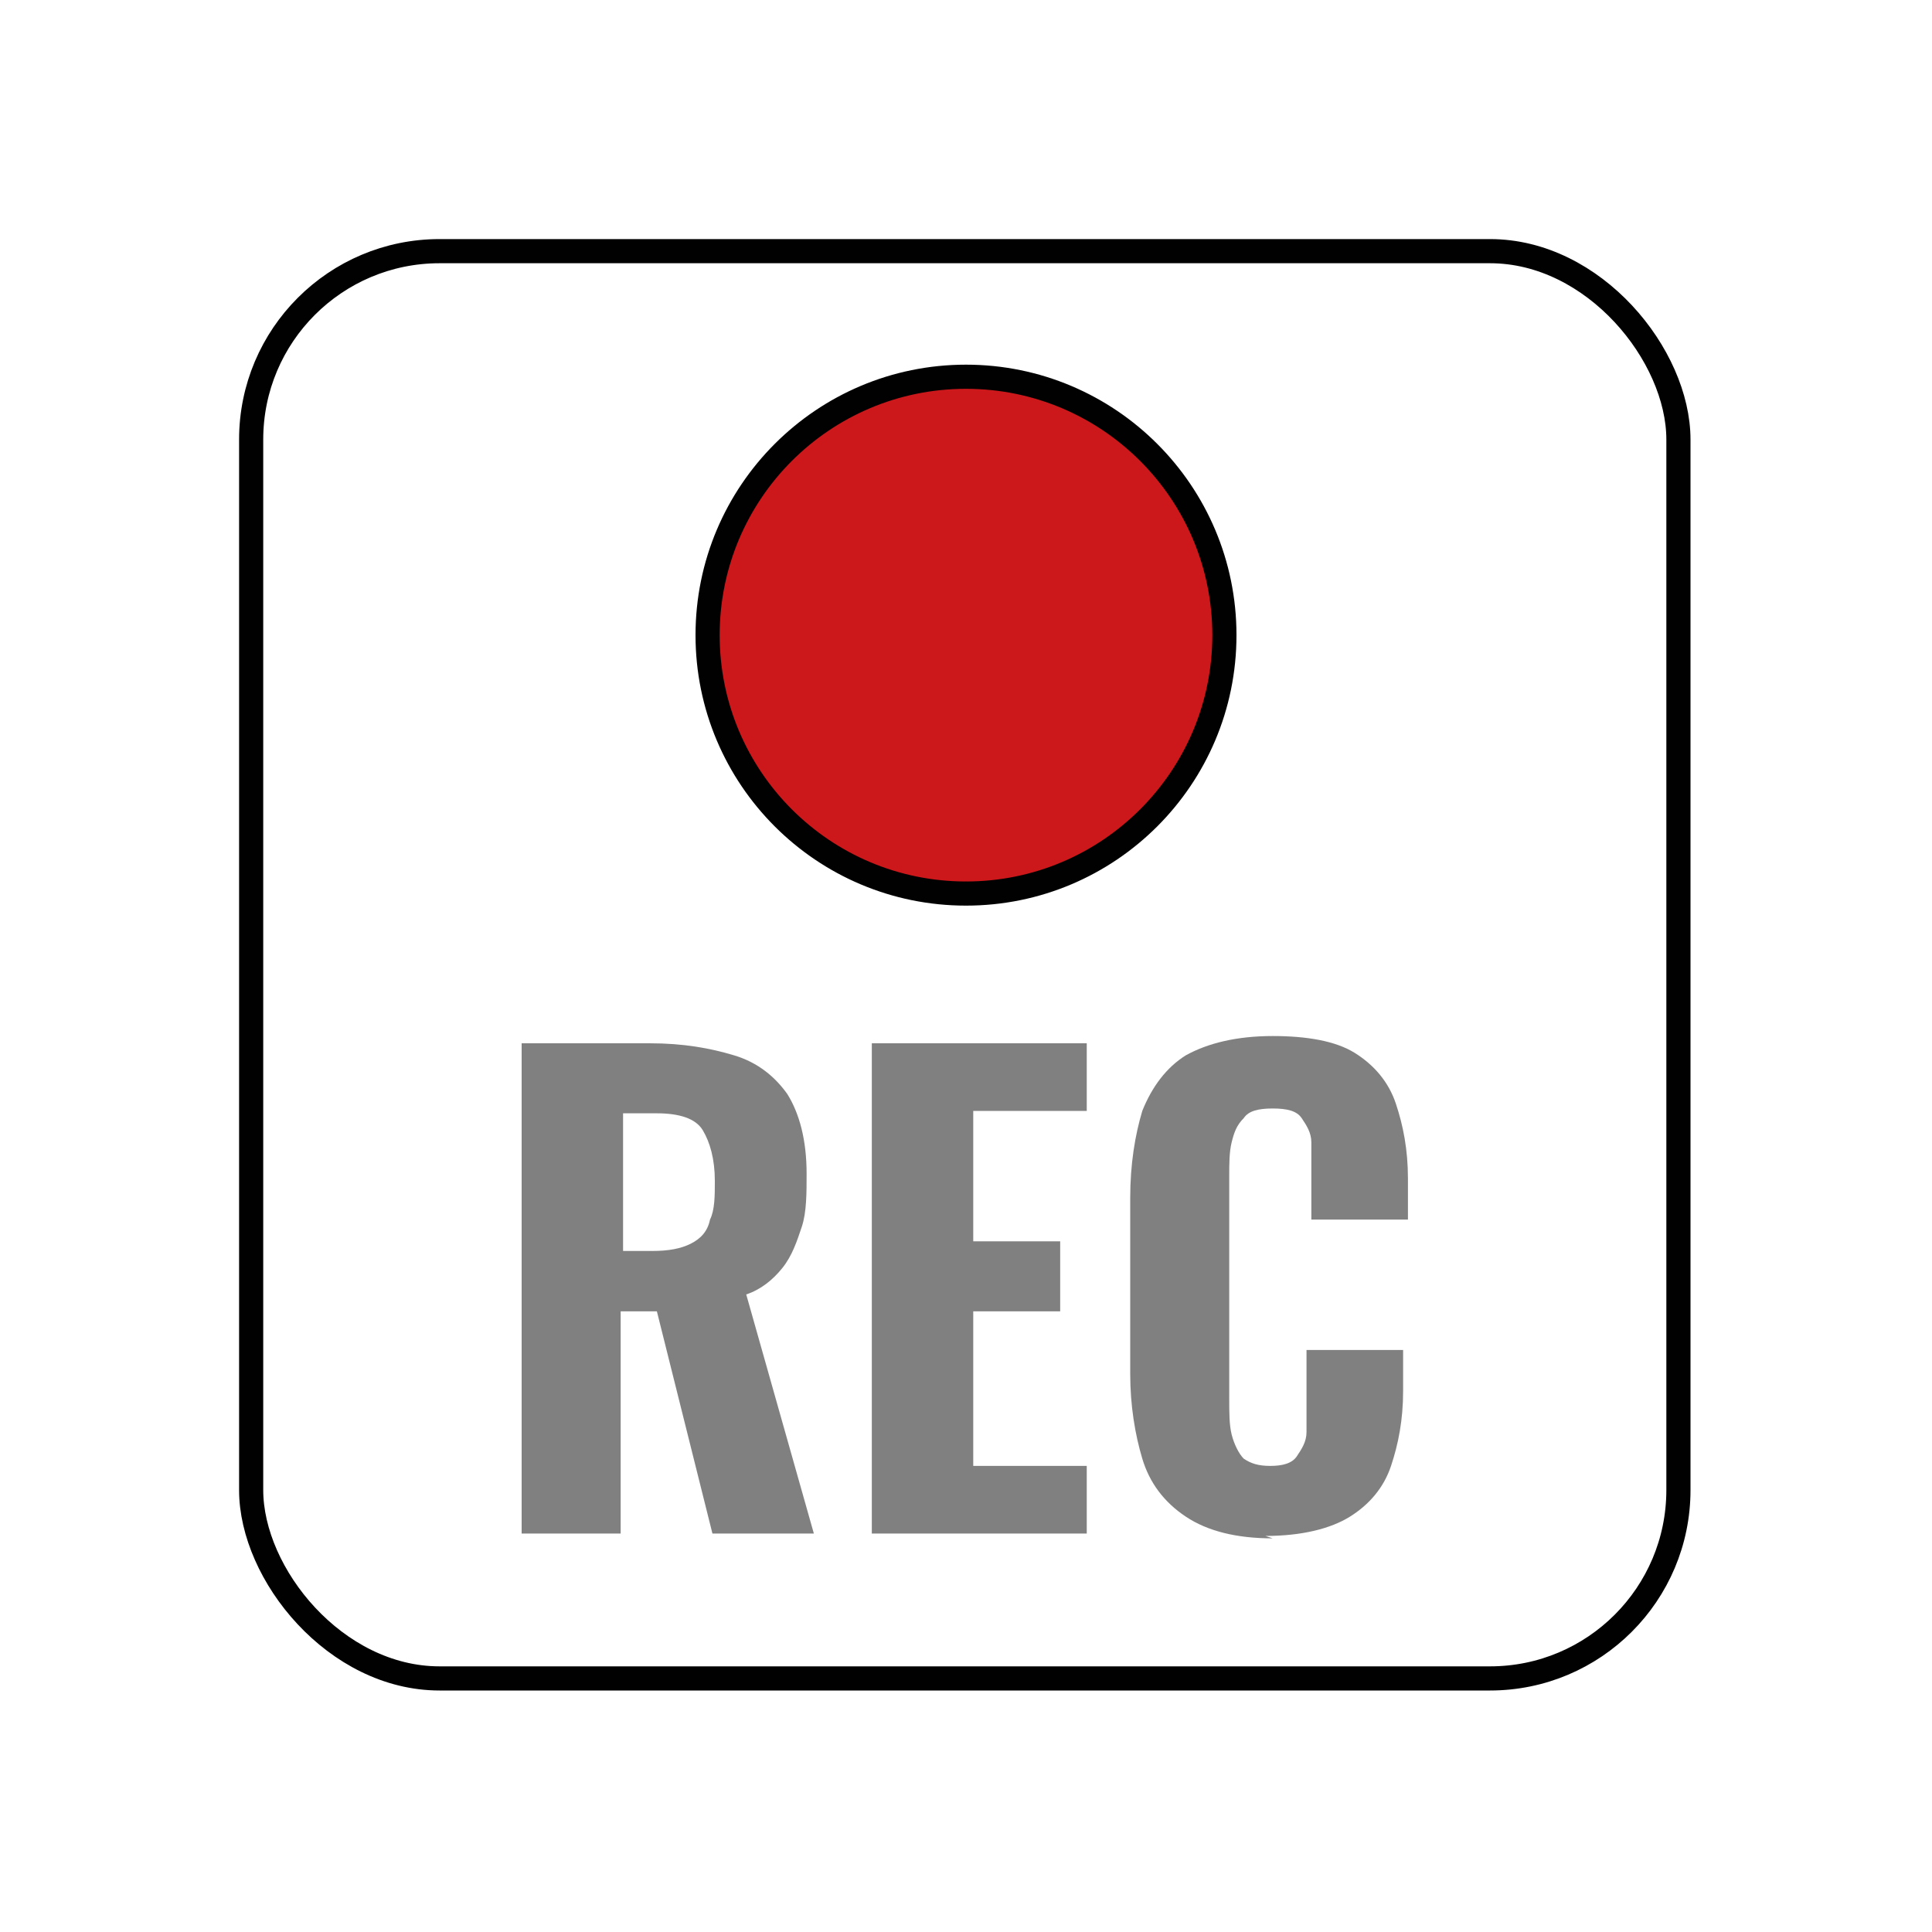
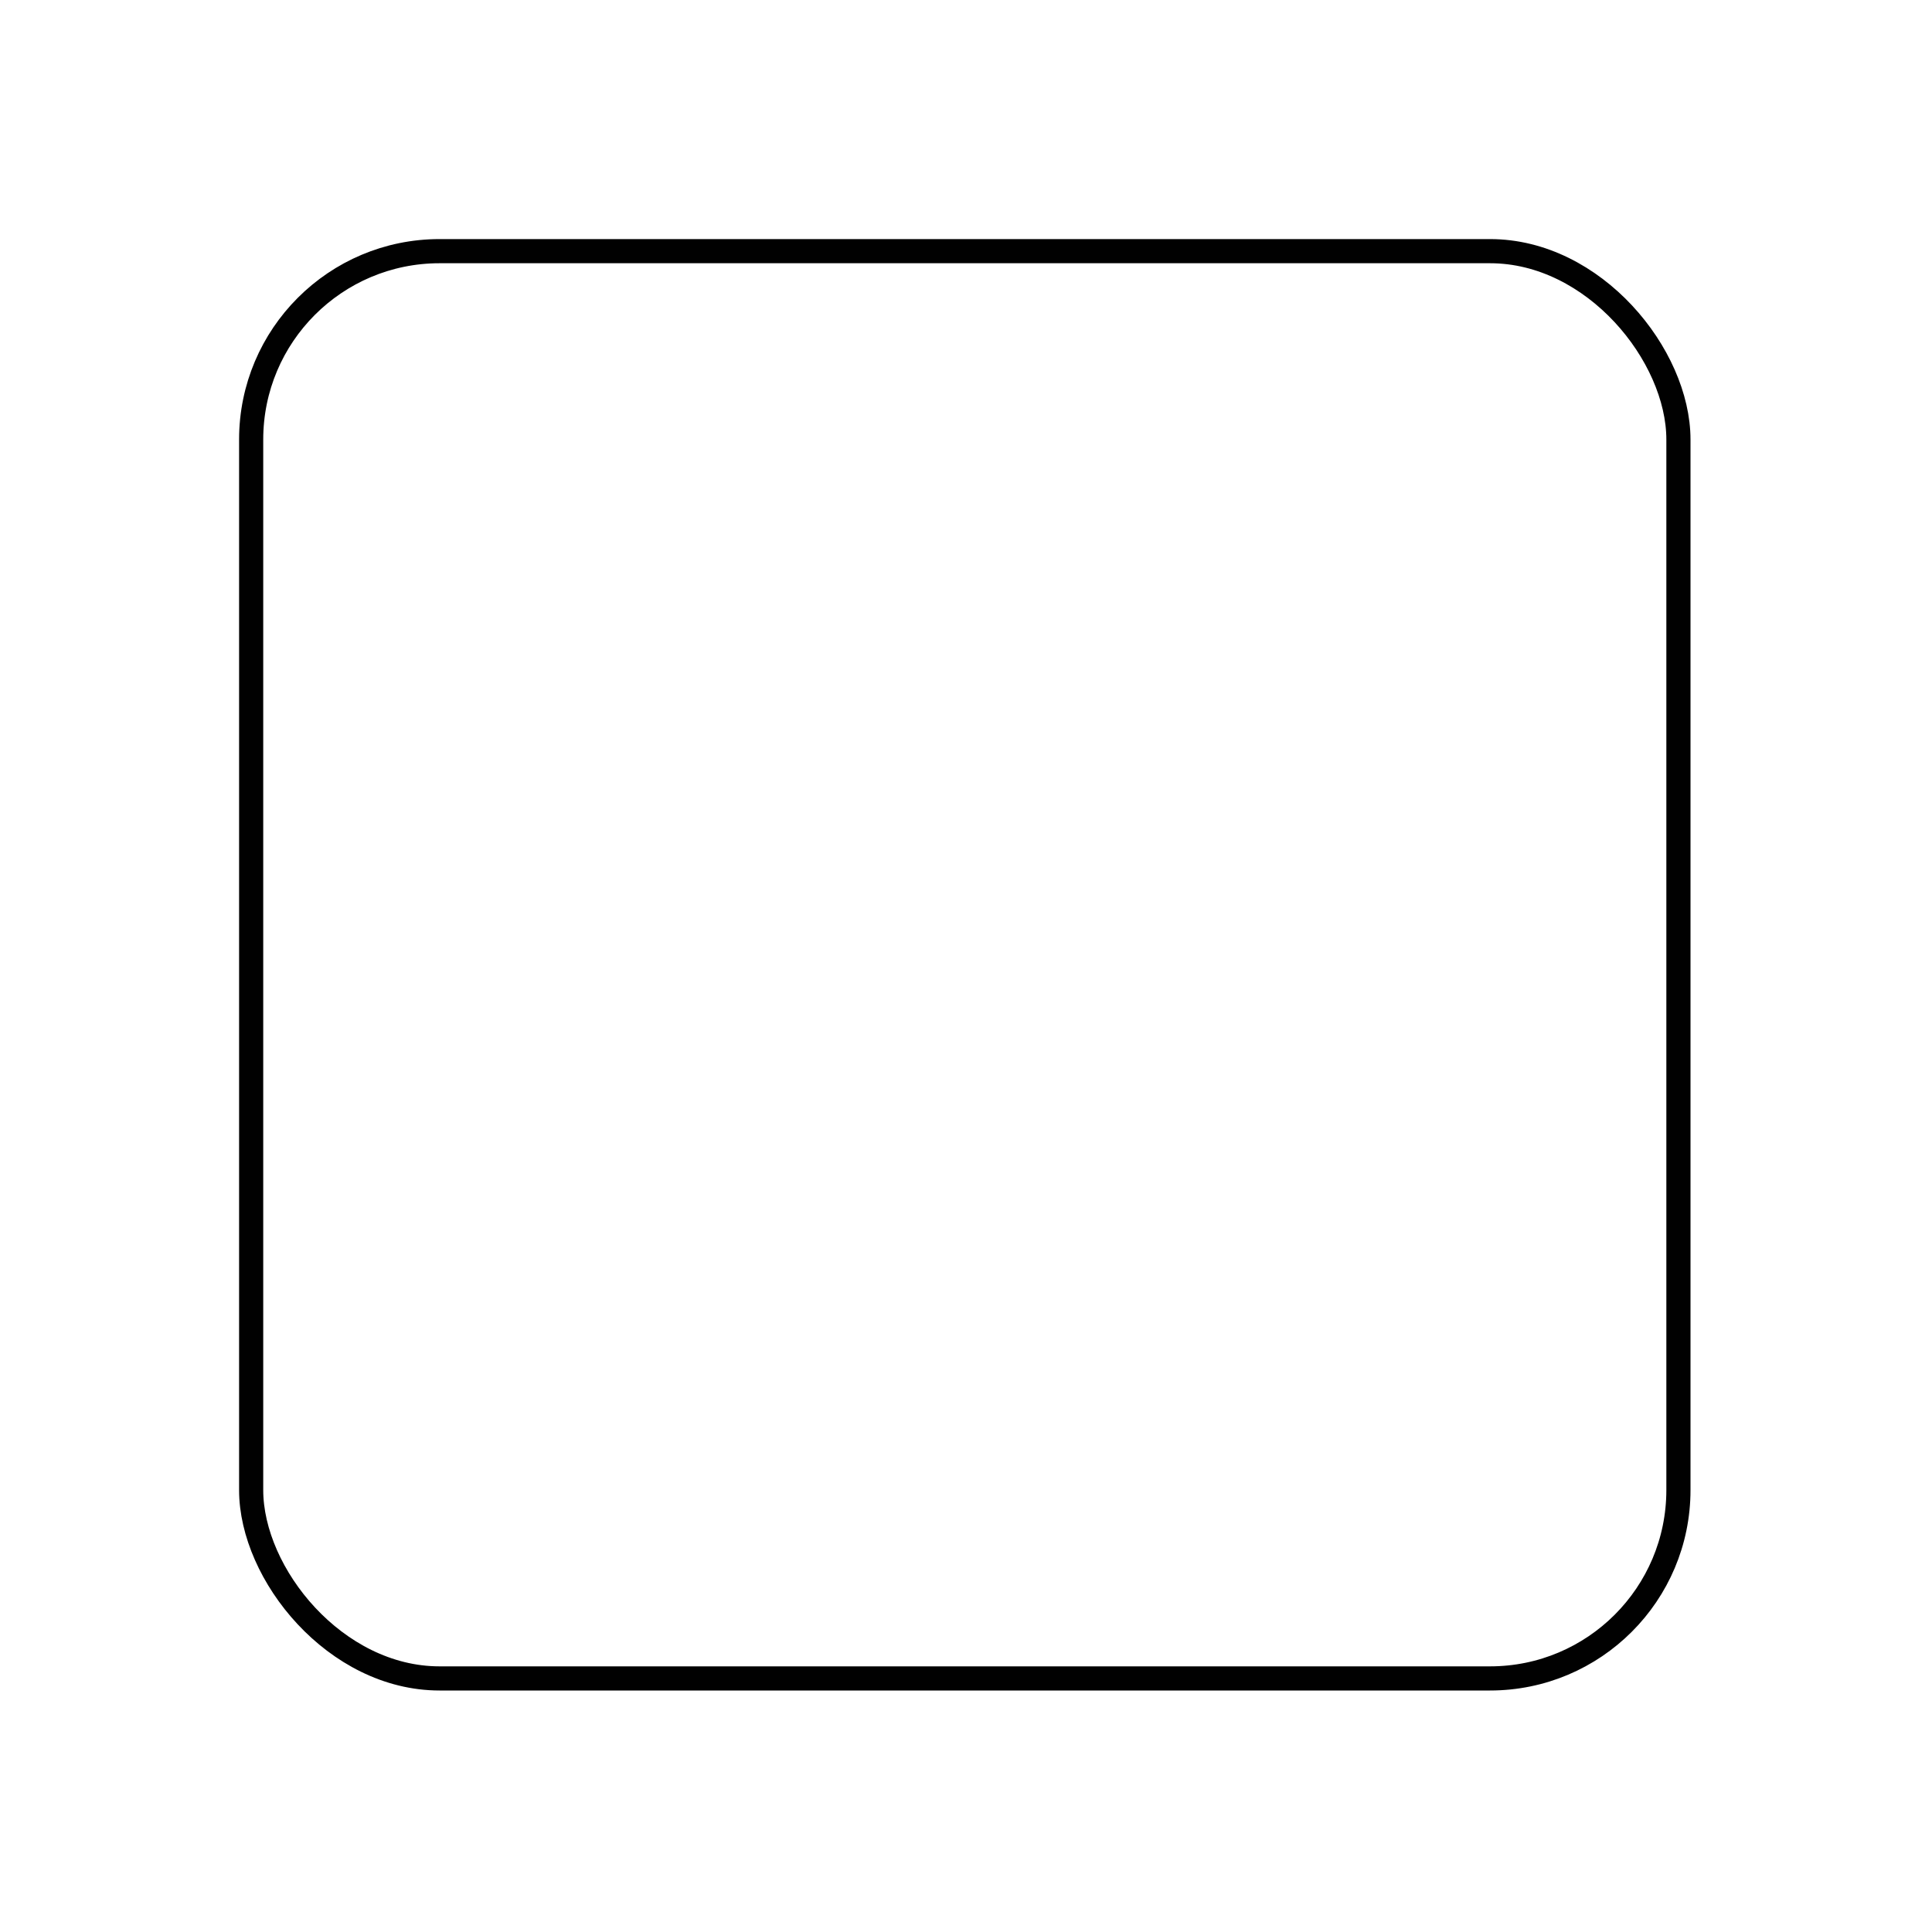
<svg xmlns="http://www.w3.org/2000/svg" id="Grabación" width="80" height="80" version="1.1" viewBox="0 0 80 80">
  <defs>
    <style>
      .st0 {
        fill: #cd181b;
      }

      .st0, .st1 {
        stroke: #010101;
        stroke-miterlimit: 10;
      }

      .st1 {
        fill: none;
      }

      .st2 {
        fill: #010101;
      }

      .st3 {
        opacity: .5;
      }
    </style>
  </defs>
  <g class="st3">
-     <path class="st2" d="M21.6,63.4v-20.2s5.3,0,5.3,0c1.4,0,2.5.2,3.5.5,1,.3,1.7.9,2.2,1.6.5.8.8,1.9.8,3.3,0,.8,0,1.6-.2,2.2s-.4,1.2-.8,1.7c-.4.5-.9.9-1.5,1.1l2.8,9.9h-4.2s-2.3-9.2-2.3-9.2h-1.5s0,9.2,0,9.2h-4.1ZM25.8,51.8h1.2c.7,0,1.2-.1,1.6-.3.4-.2.7-.5.8-1,.2-.4.2-1,.2-1.6,0-.9-.2-1.6-.5-2.1-.3-.5-1-.7-1.9-.7h-1.4s0,5.8,0,5.8Z" />
-     <path class="st2" d="M36.1,63.4v-20.2s8.9,0,8.9,0v2.8s-4.7,0-4.7,0v5.4s3.6,0,3.6,0v2.9s-3.6,0-3.6,0v6.4s4.7,0,4.7,0v2.8s-8.9,0-8.9,0Z" />
-     <path class="st2" d="M52.7,63.7c-1.5,0-2.7-.3-3.6-.9-.9-.6-1.5-1.4-1.8-2.4-.3-1-.5-2.2-.5-3.5v-7.3c0-1.4.2-2.6.5-3.6.4-1,1-1.8,1.8-2.3.9-.5,2.1-.8,3.6-.8,1.4,0,2.6.2,3.4.7.8.5,1.4,1.2,1.7,2.1.3.9.5,1.9.5,3.1v1.7s-4,0-4,0v-1.9c0-.5,0-.9,0-1.3,0-.4-.2-.7-.4-1-.2-.3-.6-.4-1.2-.4s-1,.1-1.2.4c-.3.3-.4.6-.5,1s-.1.9-.1,1.4v9.2c0,.6,0,1.1.1,1.5s.3.8.5,1c.3.2.6.3,1.1.3.5,0,.9-.1,1.1-.4.2-.3.4-.6.4-1,0-.4,0-.9,0-1.4v-2s4,0,4,0v1.7c0,1.2-.2,2.2-.5,3.1-.3.9-.9,1.6-1.7,2.1-.8.5-2,.8-3.5.8Z" />
-   </g>
-   <circle class="st0" cx="40" cy="26.3" r="10.7" />
+     </g>
  <rect class="st1" x="10.4" y="10.4" width="59.1" height="59.1" rx="7.8" ry="7.8" />
</svg>